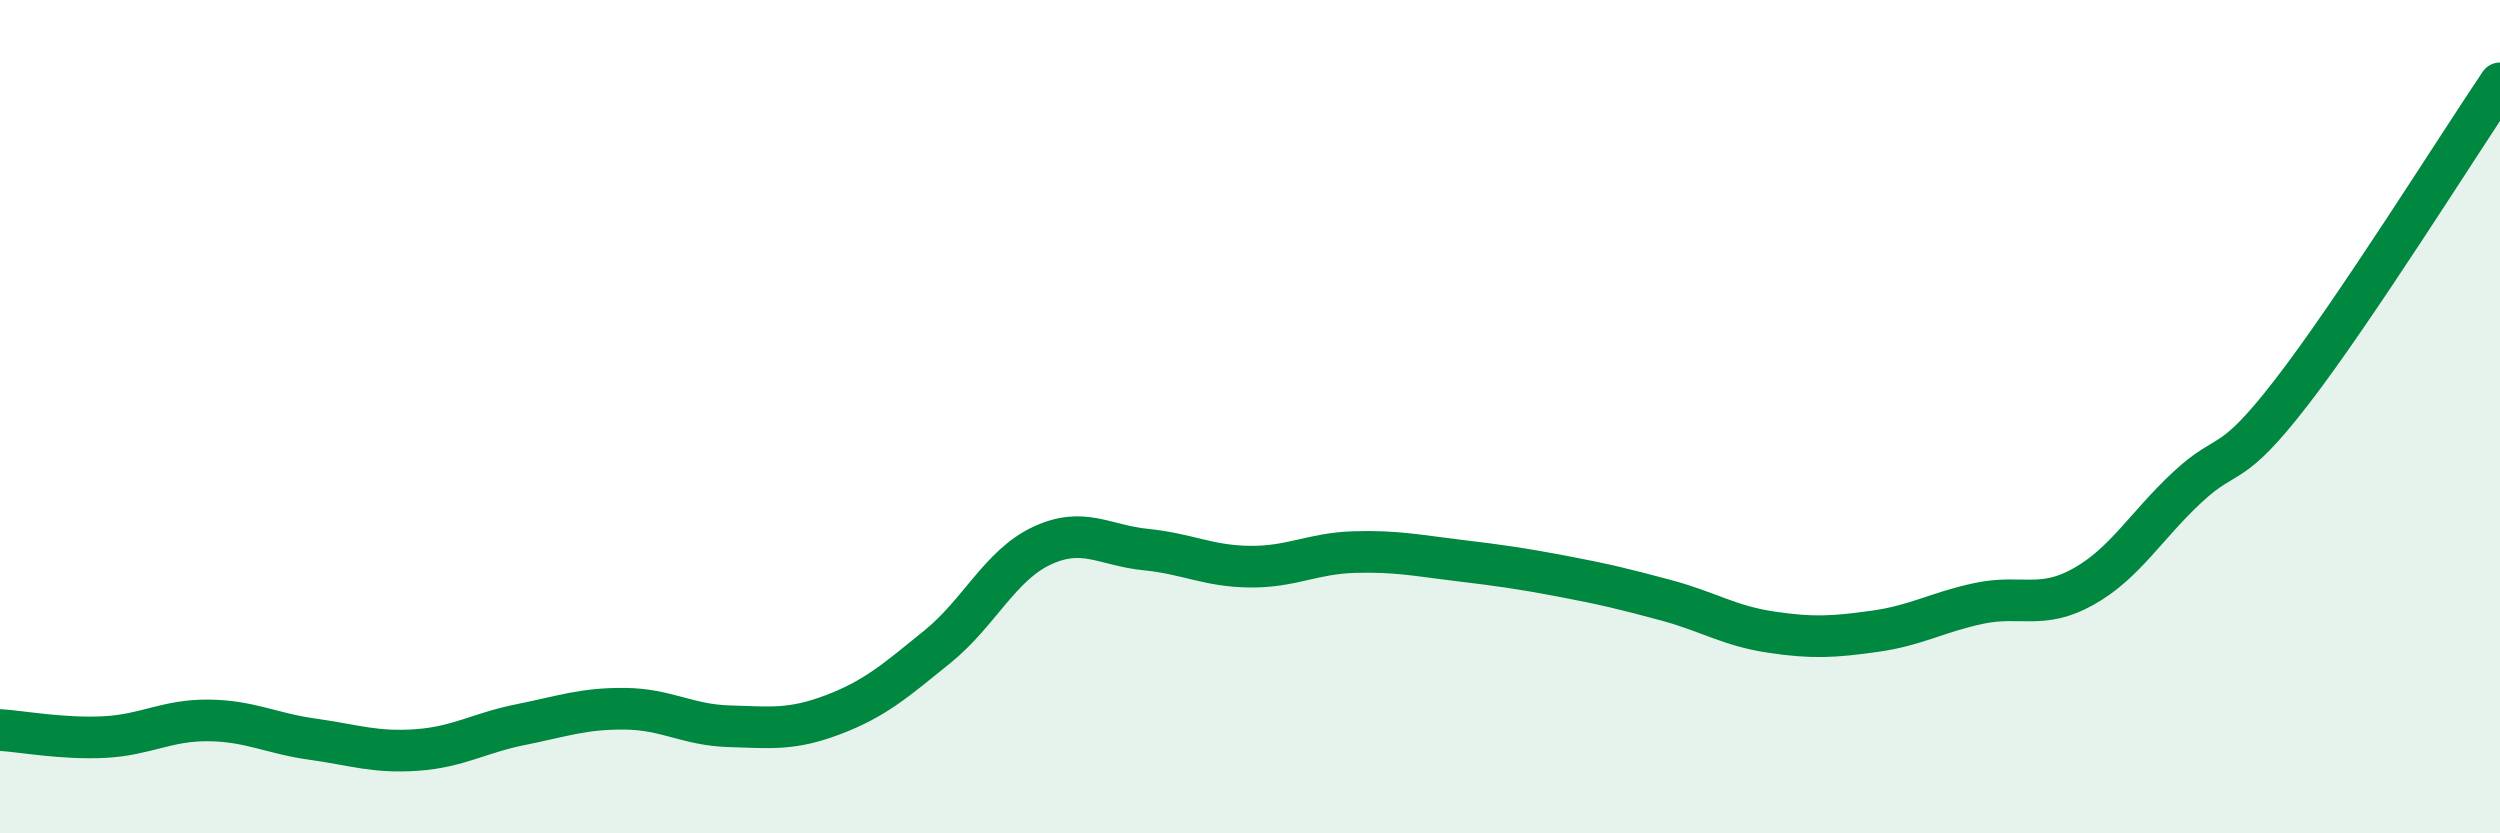
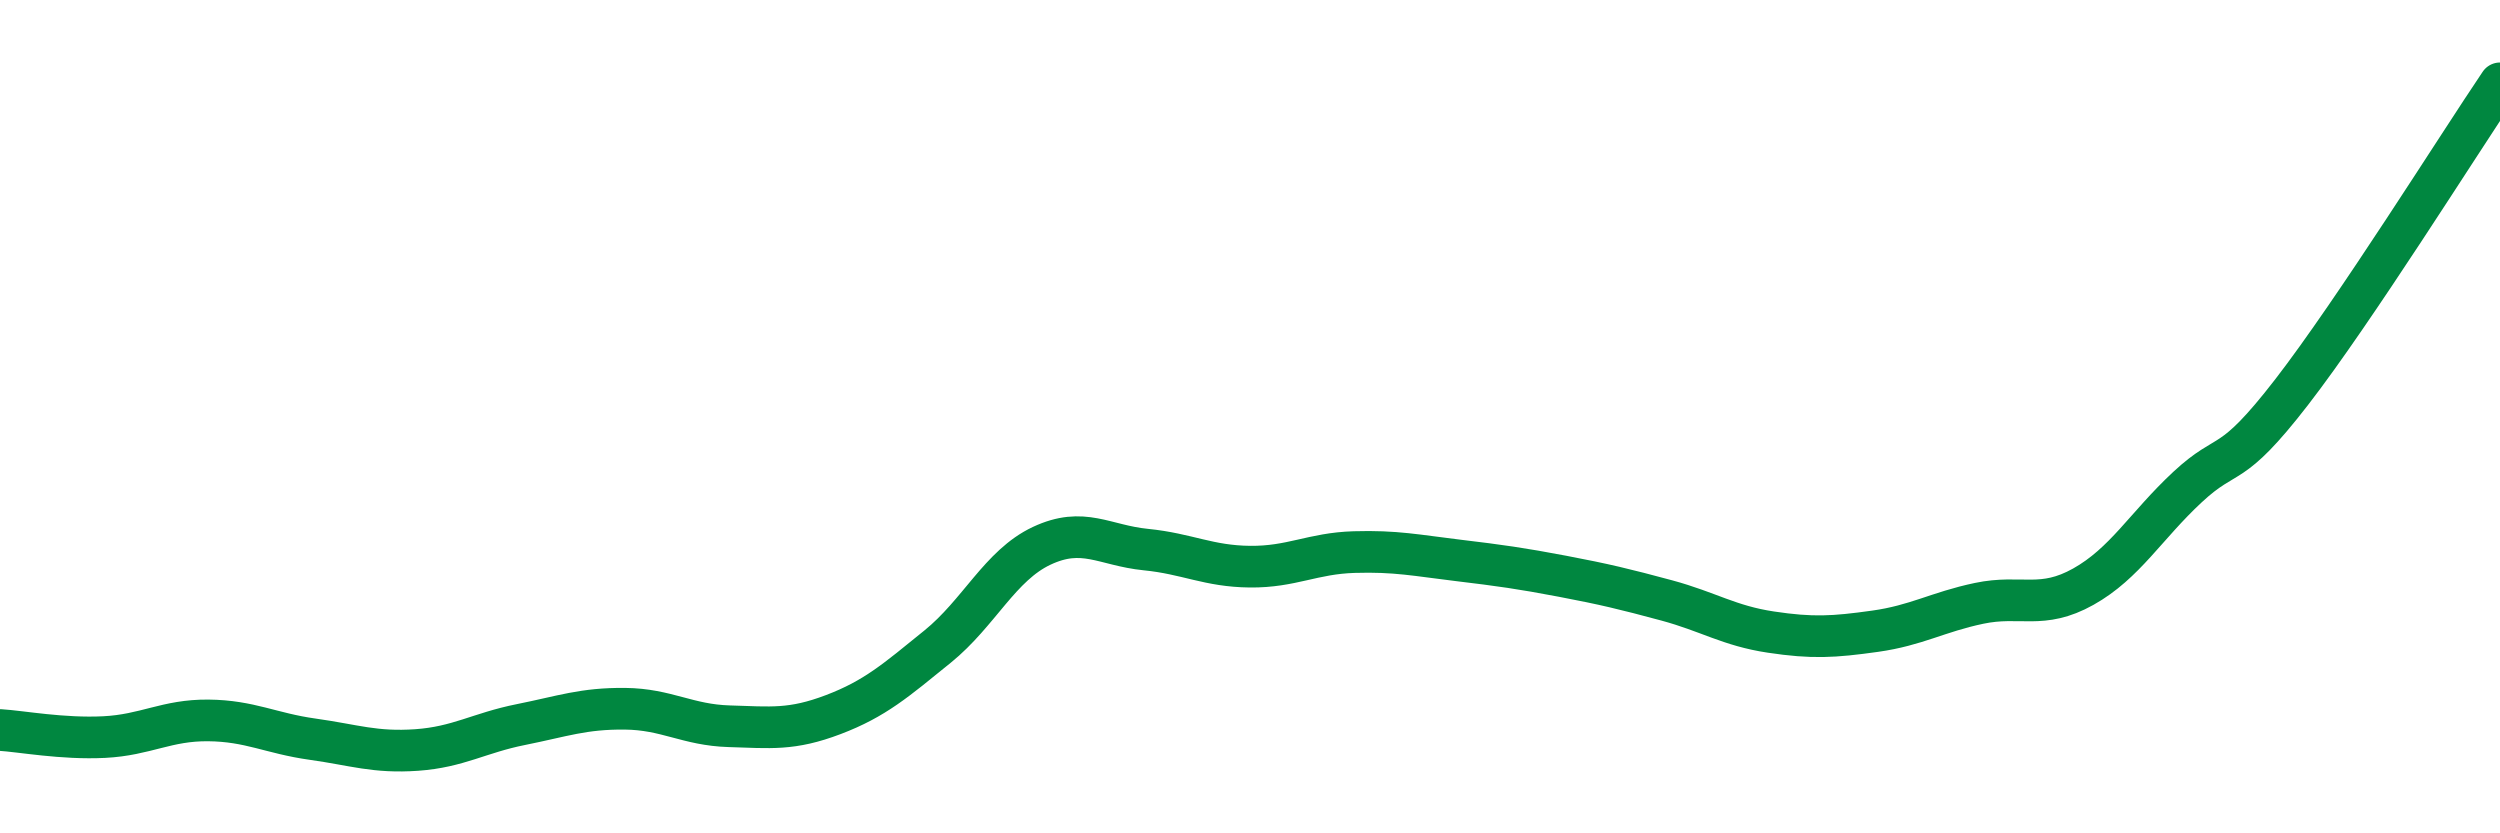
<svg xmlns="http://www.w3.org/2000/svg" width="60" height="20" viewBox="0 0 60 20">
-   <path d="M 0,17.52 C 0.5,17.55 1.5,17.74 2.5,17.69 C 3.5,17.64 4,17.28 5,17.29 C 6,17.3 6.5,17.6 7.5,17.74 C 8.5,17.88 9,18.07 10,18 C 11,17.93 11.5,17.59 12.5,17.39 C 13.5,17.19 14,17 15,17.01 C 16,17.02 16.5,17.4 17.5,17.43 C 18.5,17.46 19,17.53 20,17.15 C 21,16.77 21.5,16.33 22.5,15.52 C 23.5,14.71 24,13.57 25,13.1 C 26,12.63 26.5,13.09 27.5,13.19 C 28.5,13.29 29,13.59 30,13.6 C 31,13.61 31.5,13.28 32.5,13.25 C 33.5,13.22 34,13.33 35,13.45 C 36,13.57 36.5,13.64 37.5,13.83 C 38.5,14.02 39,14.14 40,14.41 C 41,14.68 41.5,15.02 42.5,15.17 C 43.5,15.32 44,15.29 45,15.15 C 46,15.01 46.5,14.69 47.5,14.48 C 48.5,14.27 49,14.64 50,14.08 C 51,13.52 51.5,12.62 52.5,11.69 C 53.5,10.76 53.5,11.35 55,9.41 C 56.5,7.47 59,3.48 60,2L60 20L0 20Z" fill="#008740" opacity="0.1" stroke-linecap="round" stroke-linejoin="round" />
  <path d="M 0,17.52 C 0.5,17.55 1.5,17.74 2.5,17.69 C 3.5,17.64 4,17.28 5,17.29 C 6,17.3 6.5,17.6 7.5,17.74 C 8.5,17.88 9,18.07 10,18 C 11,17.93 11.5,17.59 12.5,17.39 C 13.5,17.19 14,17 15,17.01 C 16,17.02 16.5,17.4 17.5,17.43 C 18.5,17.46 19,17.53 20,17.15 C 21,16.77 21.5,16.33 22.5,15.52 C 23.5,14.71 24,13.57 25,13.1 C 26,12.63 26.5,13.09 27.5,13.19 C 28.5,13.29 29,13.59 30,13.6 C 31,13.61 31.5,13.28 32.5,13.25 C 33.5,13.22 34,13.33 35,13.45 C 36,13.57 36.5,13.64 37.5,13.83 C 38.5,14.02 39,14.14 40,14.41 C 41,14.68 41.5,15.02 42.5,15.17 C 43.5,15.32 44,15.29 45,15.15 C 46,15.01 46.5,14.69 47.5,14.48 C 48.5,14.27 49,14.64 50,14.08 C 51,13.52 51.5,12.62 52.5,11.69 C 53.5,10.76 53.5,11.35 55,9.41 C 56.5,7.47 59,3.48 60,2" stroke="#008740" stroke-width="1" fill="none" stroke-linecap="round" stroke-linejoin="round" />
</svg>